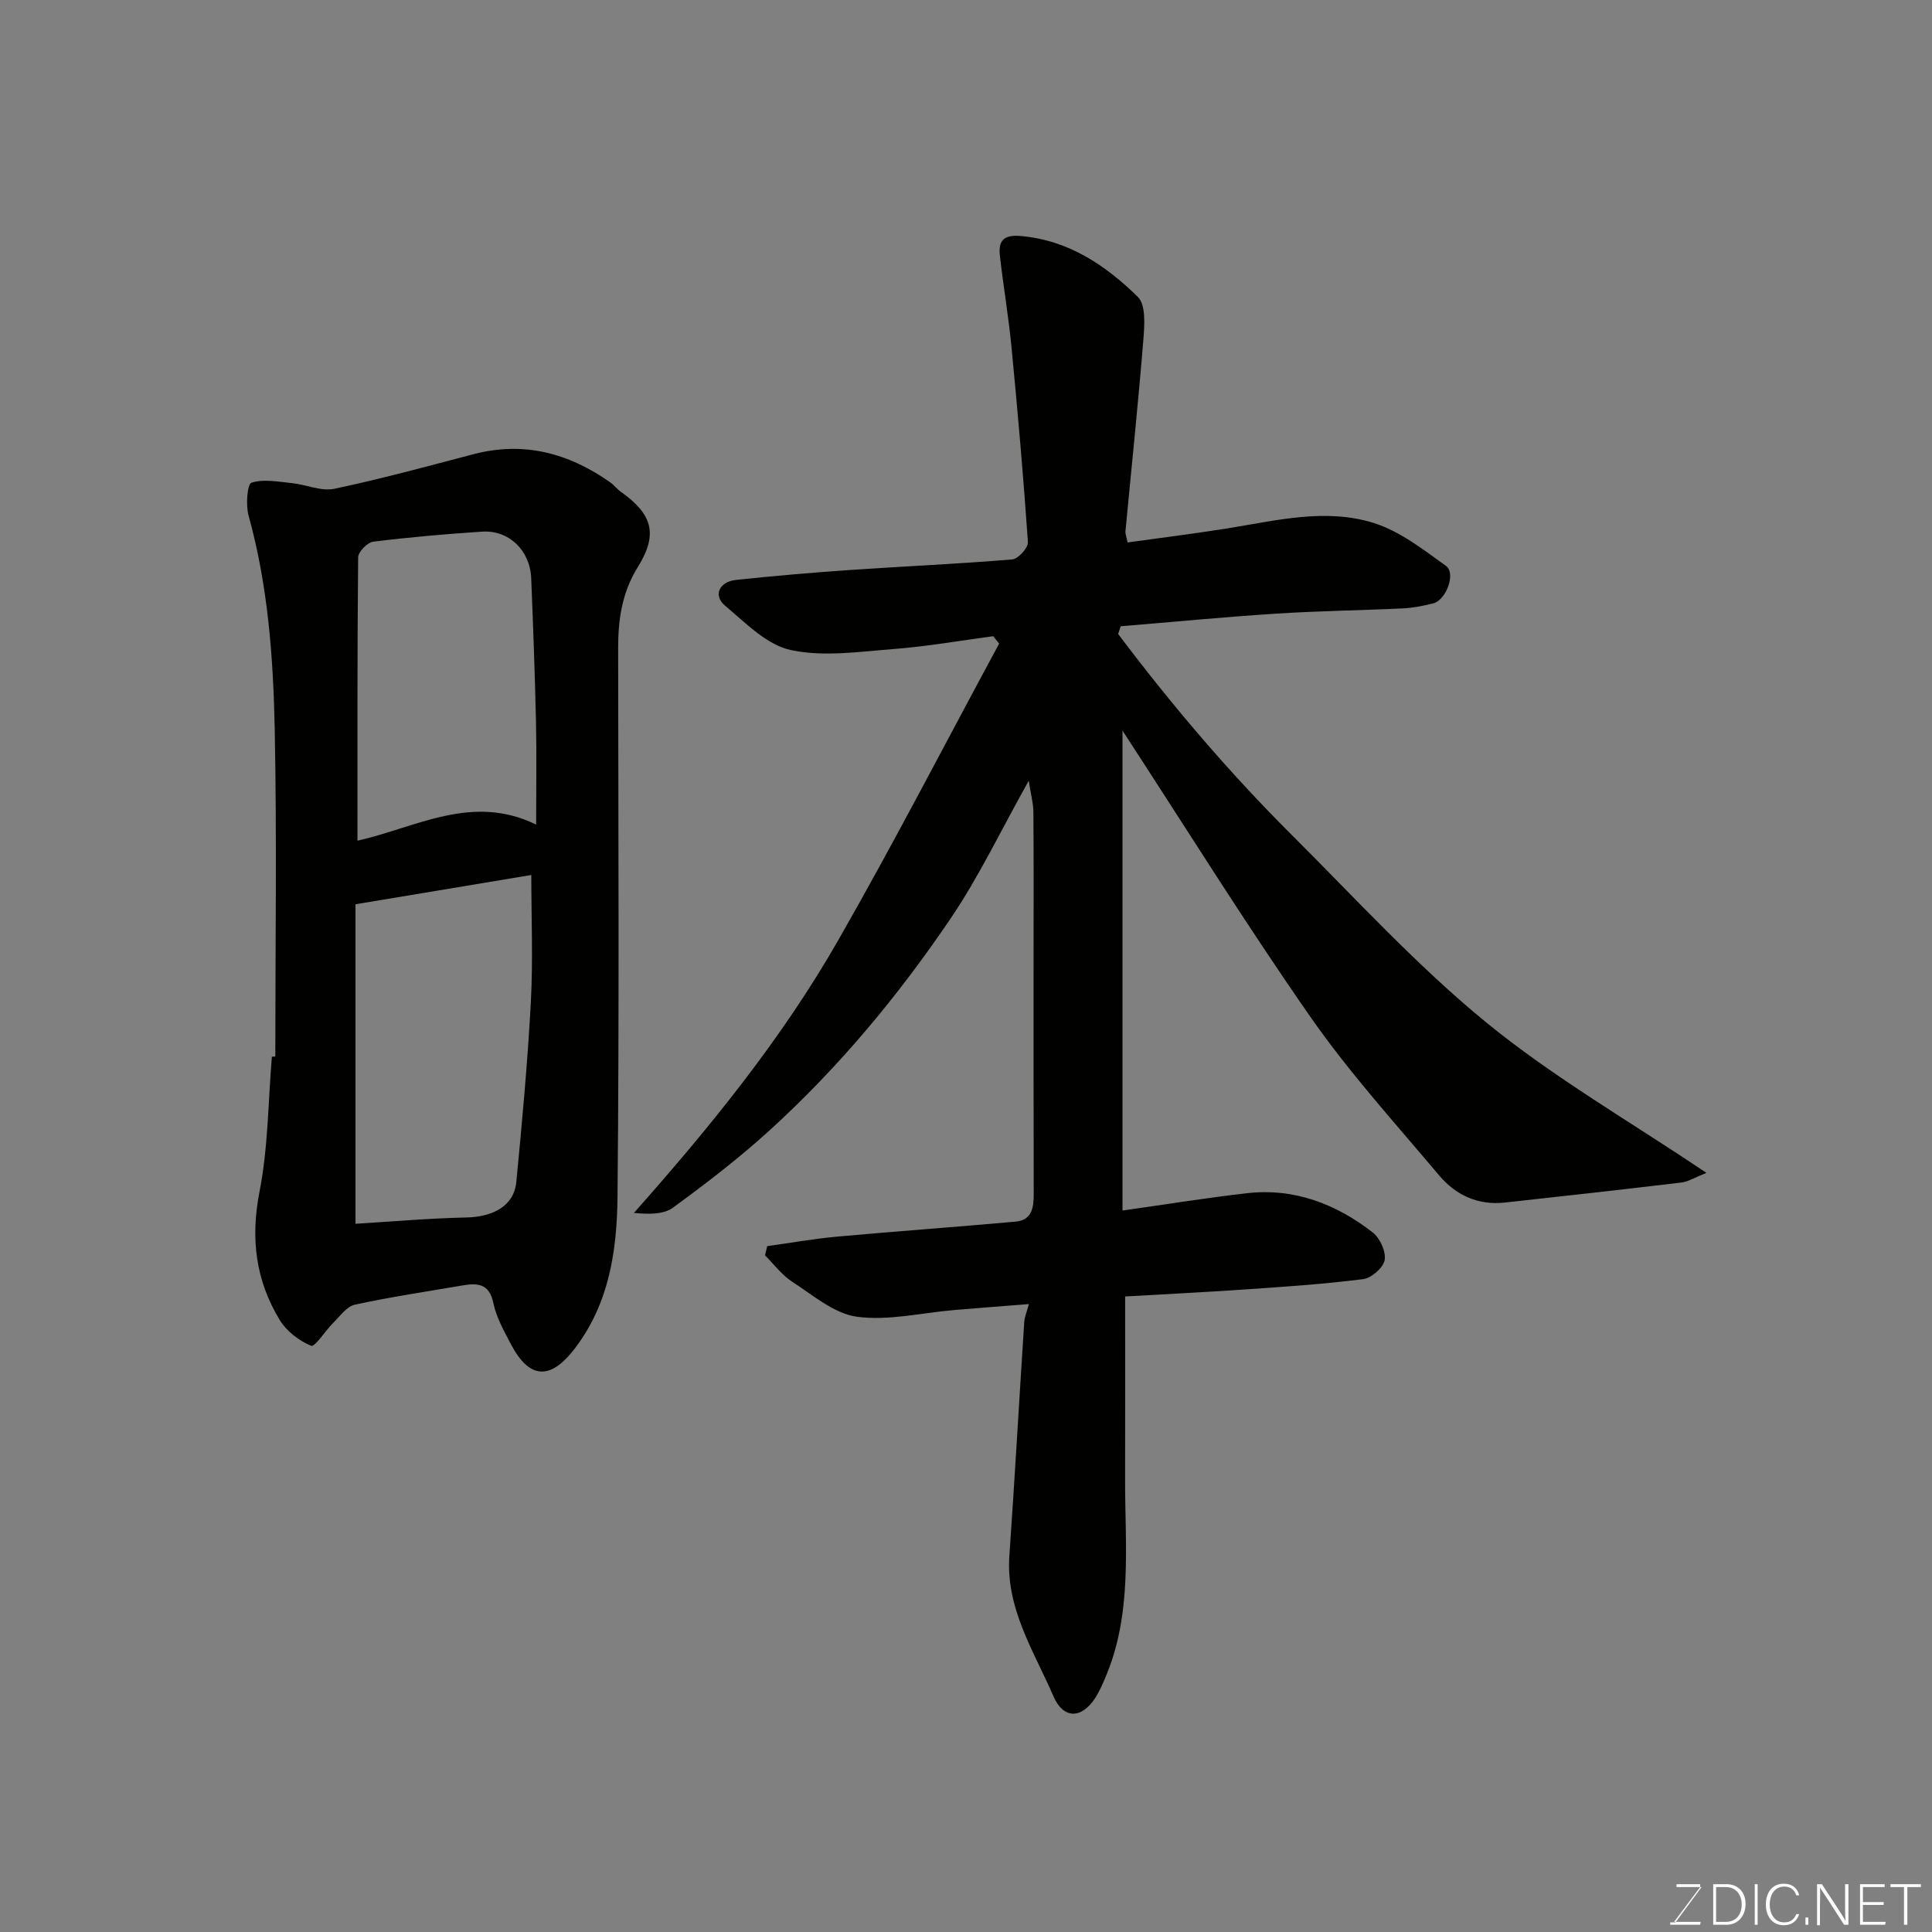
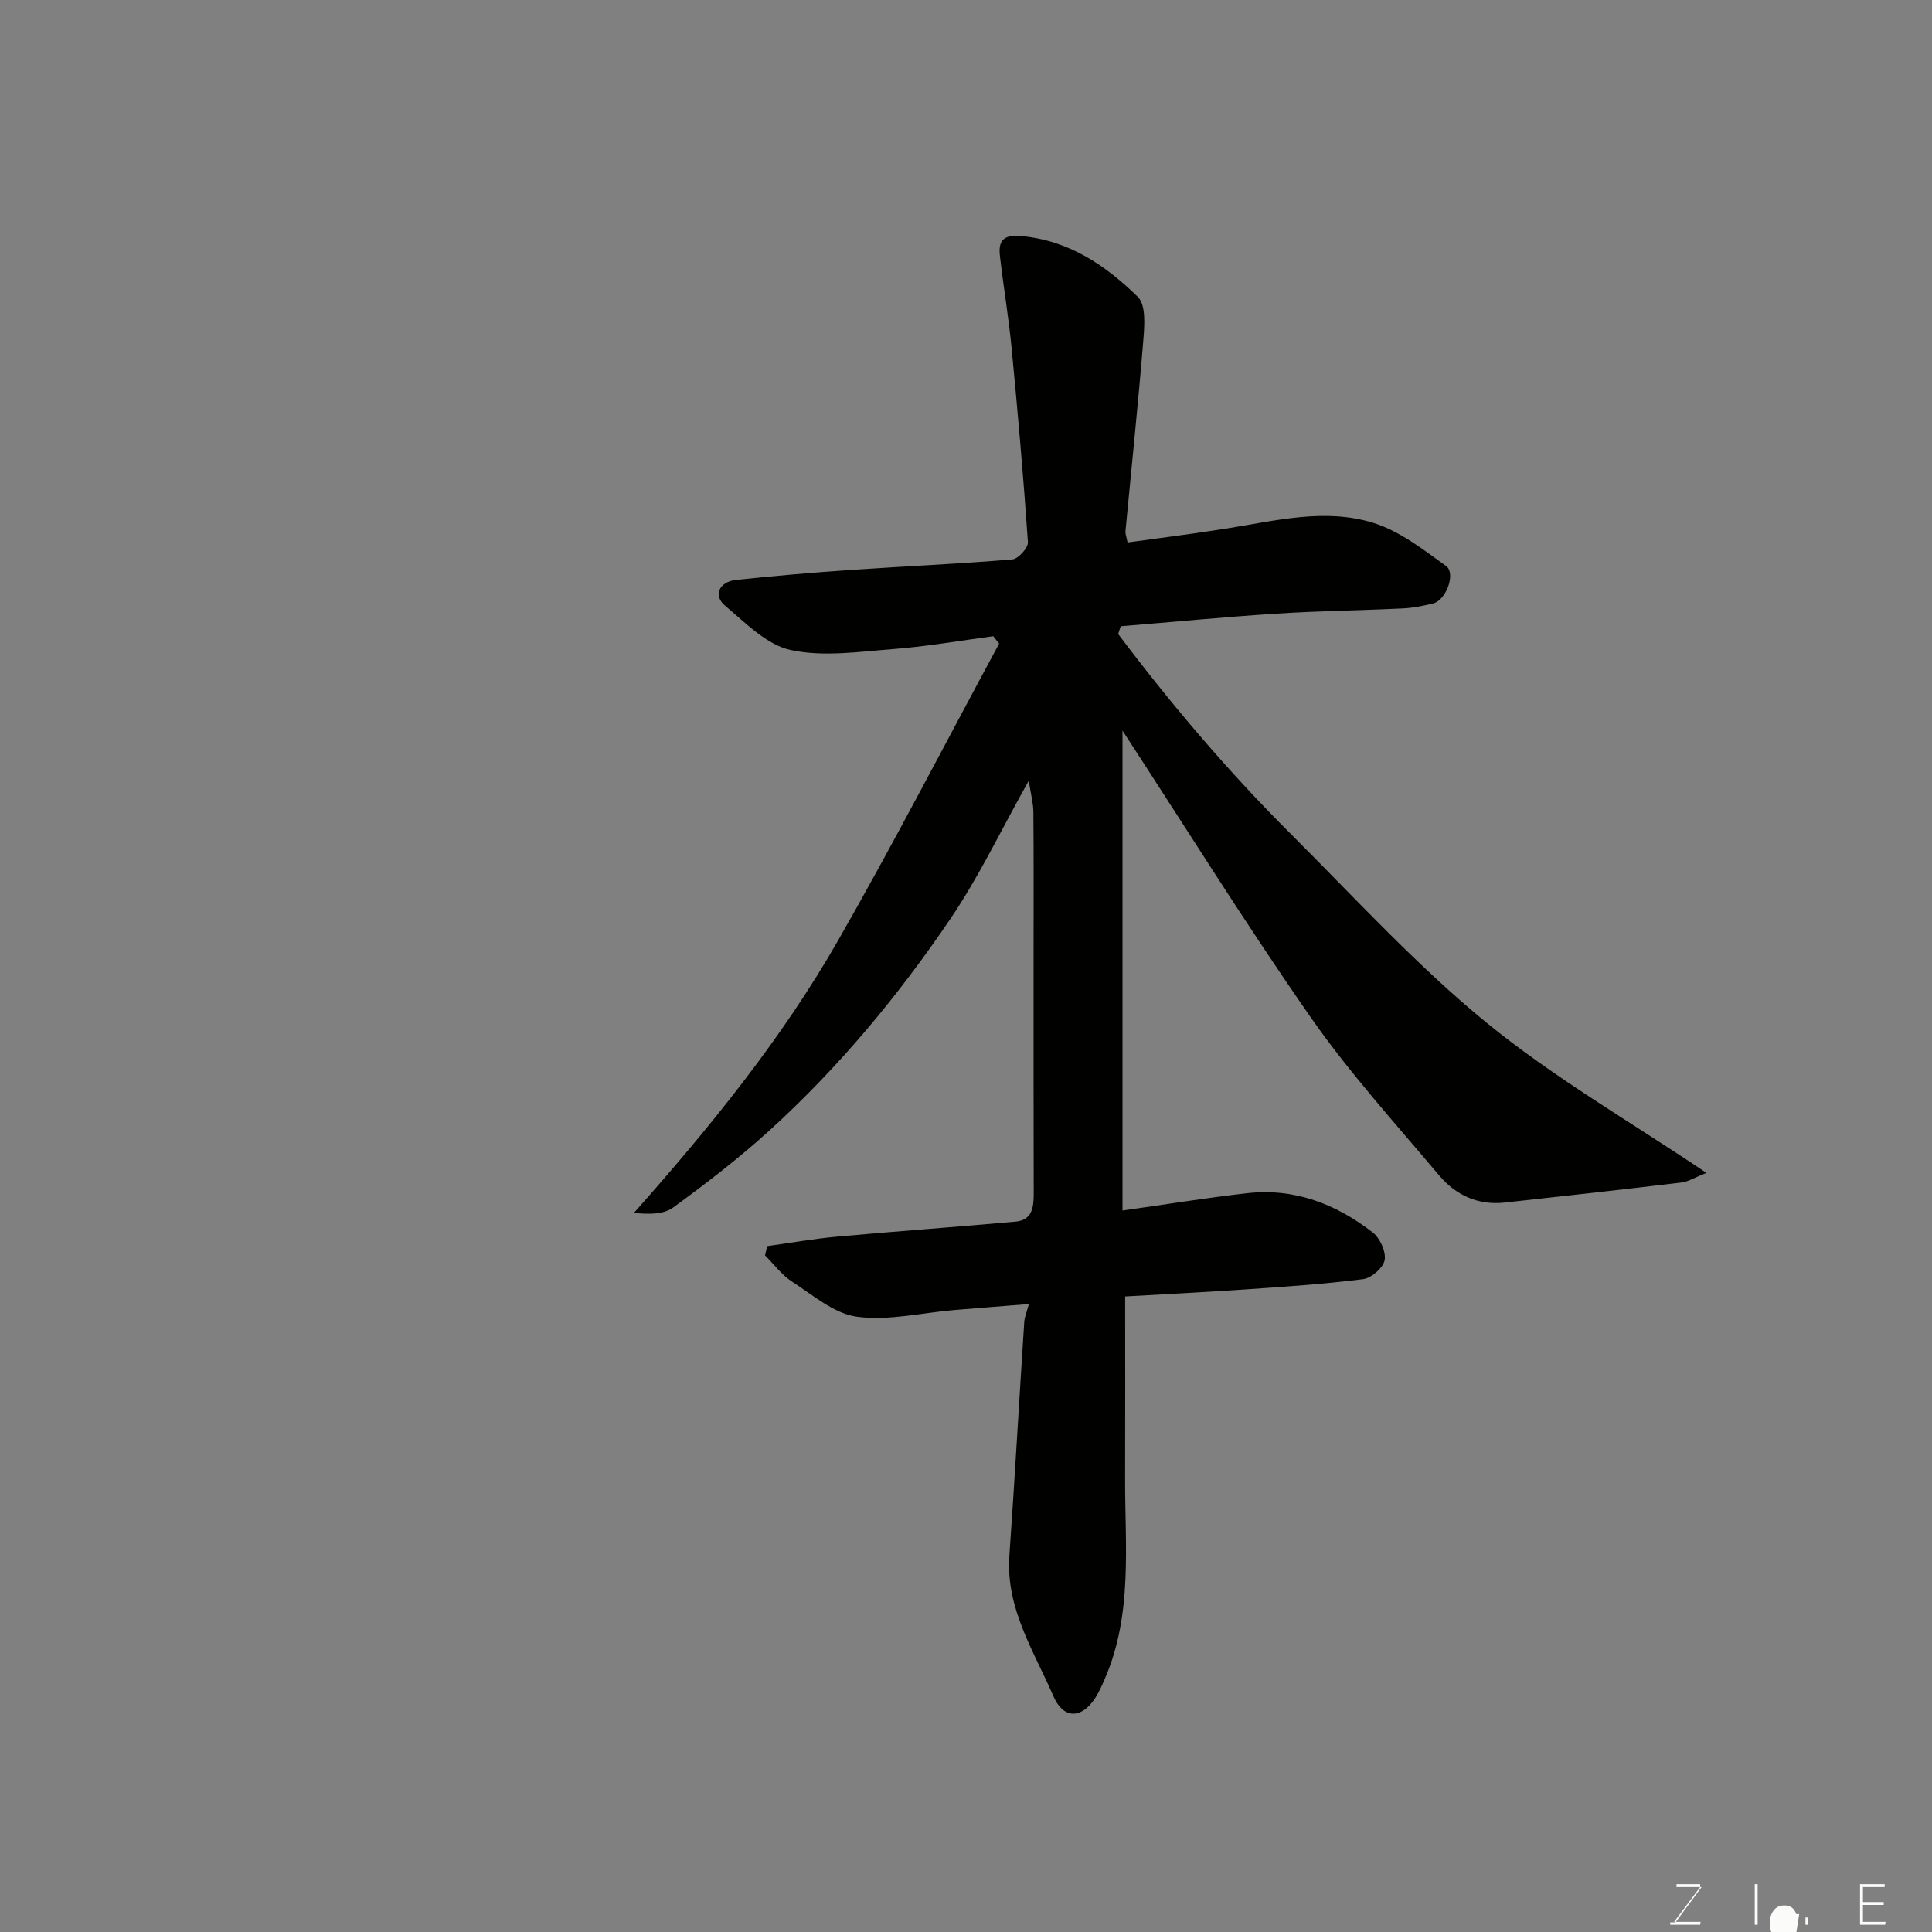
<svg xmlns="http://www.w3.org/2000/svg" enable-background="new 0 0 400 400" viewBox="0 0 400 400">
  <rect x="0" y="0" width="400" height="400" fill="#808080" stroke="none" />
  <path d="m231.5 131.26c11.03 14.64 22.9 28.61 35.91 41.57 13.23 13.19 25.92 27.1 40.33 38.88 13.92 11.38 29.73 20.46 45.55 31.12-2.52 1.01-3.77 1.83-5.11 1.99-12.21 1.46-24.43 2.83-36.66 4.16-5.5.6-10.12-1.54-13.54-5.6-9.08-10.79-18.63-21.3-26.67-32.84-13.51-19.39-26-39.49-38.91-59.28v99.37c8.53-1.2 17.14-2.61 25.8-3.59 9.79-1.11 18.42 2.23 26.01 8.13 1.5 1.16 2.77 3.96 2.47 5.7-.28 1.59-2.73 3.74-4.44 3.96-8.14 1.04-16.36 1.57-24.55 2.14-8.38.58-16.78.99-24.74 1.45 0 12.59.03 25.13-.01 37.68-.04 13.97 1.61 28.12-4.21 41.5-.58 1.35-1.18 2.71-1.97 3.94-2.87 4.42-6.62 4.37-8.65-.33-4.04-9.37-9.9-18.16-9.13-29.12 1.13-16.13 2.03-32.27 3.08-48.4.07-1.06.54-2.1.96-3.7-5.42.43-10.45.82-15.48 1.24-6.71.57-13.57 2.26-20.09 1.39-4.73-.63-9.12-4.46-13.42-7.24-2.16-1.39-3.78-3.62-5.64-5.47.15-.64.3-1.27.45-1.91 4.83-.67 9.65-1.53 14.5-1.97 12.29-1.12 24.6-1.99 36.89-3.1 3.49-.31 3.8-2.97 3.79-5.86-.05-16.83-.03-33.66-.03-50.49 0-9.5.04-19-.04-28.49-.02-1.83-.53-3.66-.96-6.45-5.72 10.19-10.28 19.83-16.19 28.55-10.83 15.99-23.18 30.85-37.51 43.88-6.29 5.72-13.07 10.93-19.94 15.95-1.97 1.44-5.03 1.4-8.1 1.1 15.84-17.86 30.61-36.03 42.27-56.41 11.57-20.22 22.26-40.95 33.34-61.45-.41-.51-.81-1.03-1.22-1.54-6.86.91-13.69 2.12-20.58 2.65-7.12.55-14.55 1.68-21.35.21-4.98-1.07-9.37-5.64-13.59-9.18-2.52-2.11-1.23-4.97 2.29-5.34 7.85-.83 15.72-1.51 23.59-2.05 11.19-.77 22.41-1.26 33.59-2.19 1.22-.1 3.31-2.41 3.23-3.58-.92-13.44-2.1-26.87-3.39-40.28-.61-6.35-1.69-12.65-2.41-18.98-.35-3.08.67-4.44 4.35-4.11 9.9.87 17.54 6.07 24.21 12.6 1.69 1.65 1.38 5.88 1.14 8.86-1.07 13.25-2.46 26.47-3.71 39.71-.04.46.17.94.44 2.27 6.91-.97 13.82-1.82 20.69-2.92 10.06-1.61 20.25-4.23 30.22-1.13 5.42 1.69 10.29 5.5 15.02 8.91 2.11 1.52.01 7.09-2.64 7.75-2.05.51-4.16.94-6.27 1.04-8.76.42-17.54.52-26.3 1.09-10.73.69-21.43 1.73-32.14 2.61-.16.53-.35 1.07-.53 1.6z" fill="#010100" />
-   <path d="m57 218.75c0-22.58.33-45.17-.12-67.75-.3-14.89-1.4-29.77-5.42-44.28-.6-2.16-.27-6.5.6-6.78 2.54-.81 5.59-.2 8.41.09 2.94.3 6.03 1.74 8.74 1.17 9.69-2.04 19.26-4.66 28.85-7.17 10.41-2.72 19.69-.21 28.26 5.82.81.57 1.43 1.41 2.23 1.98 6.52 4.62 7.75 8.75 3.51 15.56-3.3 5.31-4.09 10.89-4.08 16.85.03 37.81.24 75.61-.13 113.42-.11 11.06-1.64 22.08-8.82 31.5-4.99 6.55-9.38 6.53-13.25-.86-1.43-2.73-3.02-5.54-3.63-8.5-.87-4.19-3.42-4.18-6.55-3.64-7.39 1.26-14.81 2.37-22.13 3.96-1.67.36-3.04 2.33-4.42 3.7-1.65 1.63-3.87 5.12-4.61 4.82-2.5-1.03-5.09-3-6.5-5.31-4.99-8.18-6.11-16.89-4.22-26.55 1.8-9.15 1.79-18.66 2.57-28.01.24 0 .47-.01.71-.02zm16.6 34.62c7.58-.46 15.22-1.14 22.88-1.3 5.7-.12 9.94-2.47 10.41-7.3 1.21-12.43 2.35-24.89 3.02-37.36.46-8.7.09-17.45.09-26.25-11.64 1.94-23.77 3.96-36.4 6.06zm37.4-82.65c0-7.34.12-14.29-.03-21.23-.22-9.93-.59-19.86-.99-29.79-.24-5.75-4.62-9.99-10.16-9.63-7.53.49-15.06 1.15-22.55 2.08-1.2.15-3.11 2.1-3.12 3.23-.19 19.63-.14 39.26-.14 58.68 12.22-2.76 23.72-9.82 36.99-3.34z" fill="#010100" />
  <g fill="#fbfcfa">
    <path d="m346.9 398 5.4-7.3h-5.2v-.6h4.9v.6l-5.4 7.2h5.5l-.1.6h-6.2v-.5z" />
-     <path d="m354.7 390.1h2.8c2.3 0 3.9 1.6 3.9 4.1s-1.6 4.3-3.9 4.3h-2.8zm.6 7.8h2c2.2 0 3.3-1.6 3.3-3.6 0-1.8-1-3.6-3.3-3.6h-2z" />
    <path d="m363.9 390.1v8.4h-.6v-8.4z" />
-     <path d="m372.5 396.3c-.4 1.3-1.4 2.3-3.2 2.3-2.4 0-3.7-1.9-3.7-4.3 0-2.3 1.2-4.3 3.7-4.3 1.8 0 2.9 1 3.2 2.4h-.6c-.4-1.1-1.1-1.8-2.5-1.8-2.1 0-3 1.9-3 3.7s.9 3.7 3 3.7c1.4 0 2.1-.7 2.5-1.7z" />
+     <path d="m372.5 396.3h-.6c-.4-1.1-1.1-1.8-2.5-1.8-2.1 0-3 1.9-3 3.7s.9 3.7 3 3.7c1.4 0 2.1-.7 2.5-1.7z" />
    <path d="m373.8 398.5v-1.5h.6v1.5z" />
-     <path d="m376.2 398.5v-8.4h1c1.3 2 4.4 6.6 4.9 7.6-.1-1.2-.1-2.4-.1-3.8v-3.8h.7v8.4h-.9c-1.2-1.9-4.4-6.8-5-7.7.1 1.1 0 2.3 0 3.9v3.9h-.6z" />
    <path d="m390 394.4h-4.3v3.5h4.7l-.1.6h-5.2v-8.4h5.1v.6h-4.5v3.1h4.3z" />
-     <path d="m394.2 390.7h-2.8v-.6h6.3v.6h-2.8v7.8h-.7z" />
  </g>
</svg>